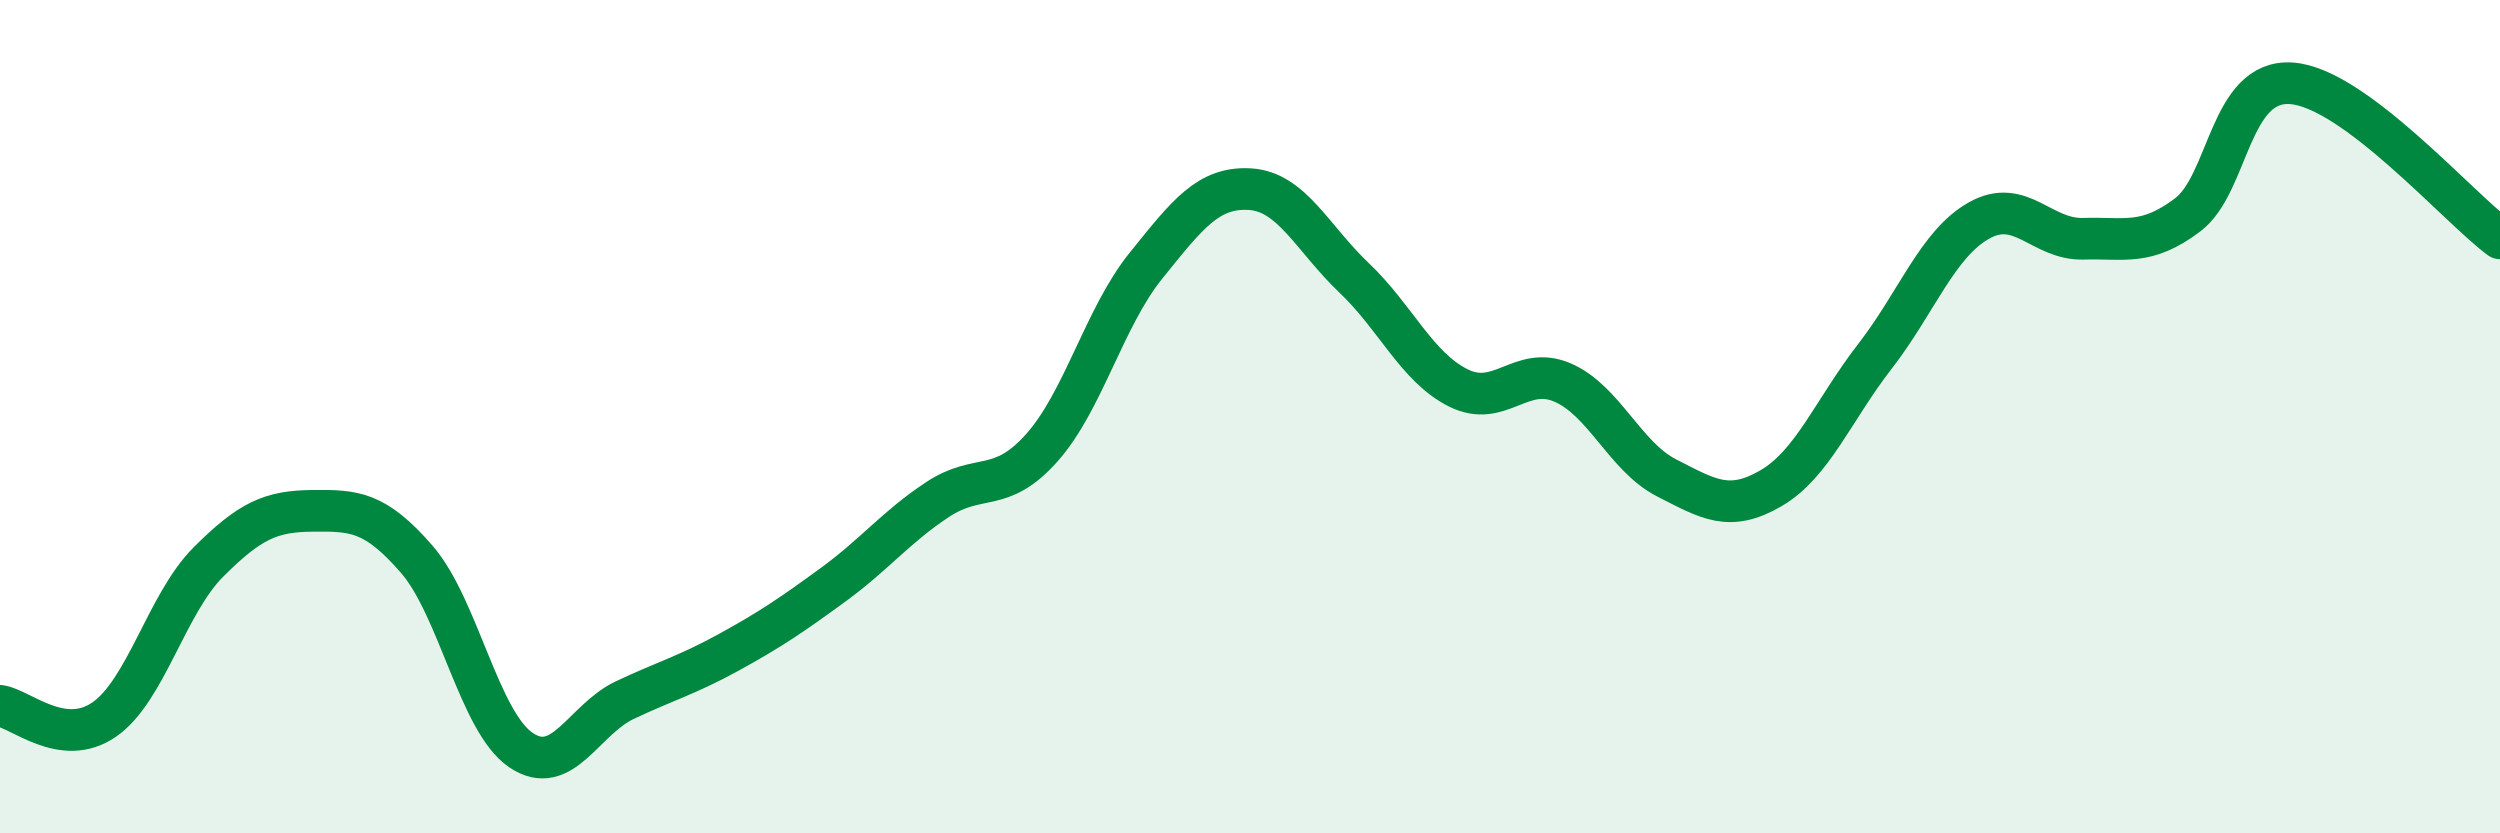
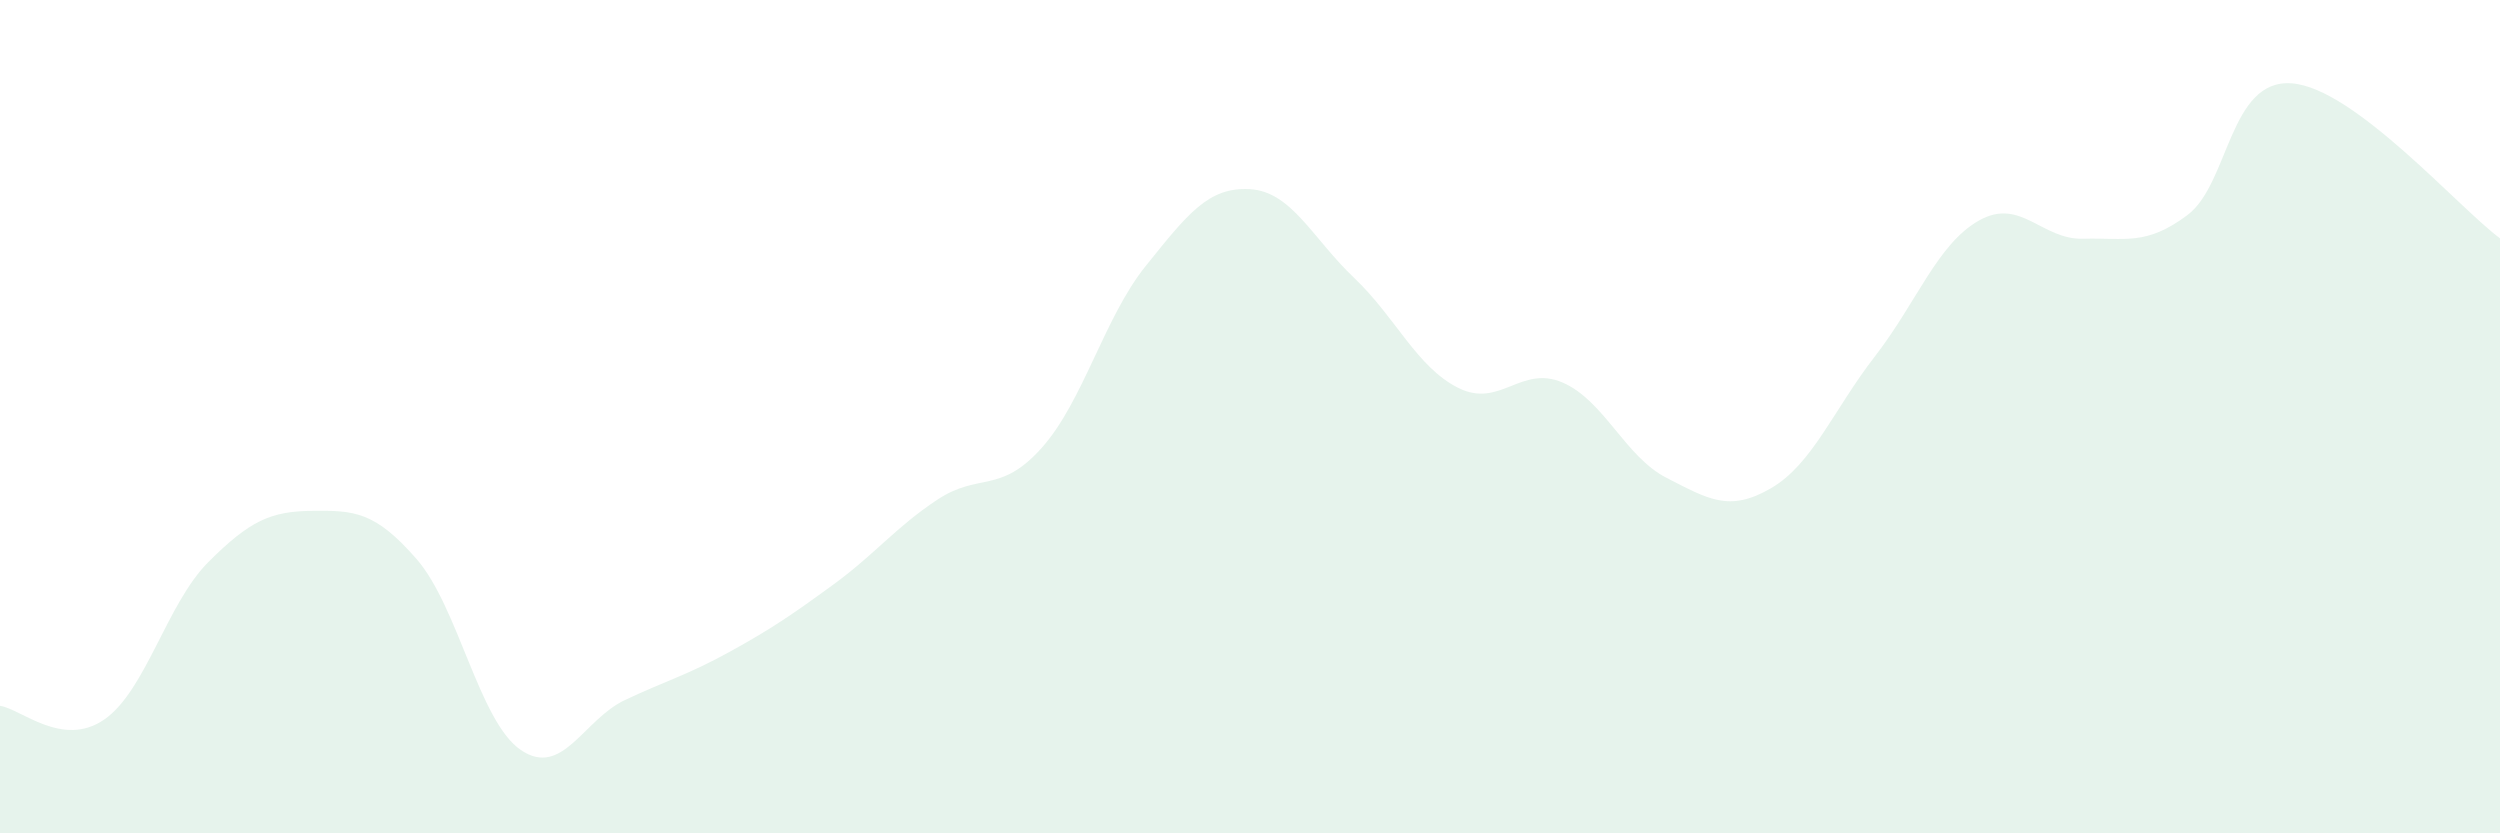
<svg xmlns="http://www.w3.org/2000/svg" width="60" height="20" viewBox="0 0 60 20">
  <path d="M 0,16.94 C 0.5,17.01 1.5,17.96 2.5,17.27 C 3.5,16.58 4,14.49 5,13.49 C 6,12.49 6.5,12.27 7.5,12.26 C 8.5,12.25 9,12.27 10,13.42 C 11,14.57 11.5,17.32 12.5,18 C 13.5,18.68 14,17.27 15,16.8 C 16,16.33 16.5,16.2 17.5,15.65 C 18.5,15.1 19,14.76 20,14.03 C 21,13.3 21.5,12.65 22.5,11.99 C 23.5,11.33 24,11.87 25,10.75 C 26,9.63 26.5,7.62 27.5,6.38 C 28.5,5.14 29,4.48 30,4.54 C 31,4.6 31.5,5.72 32.5,6.67 C 33.5,7.62 34,8.81 35,9.31 C 36,9.81 36.5,8.75 37.5,9.18 C 38.5,9.61 39,10.96 40,11.47 C 41,11.98 41.5,12.3 42.5,11.72 C 43.5,11.14 44,9.84 45,8.55 C 46,7.26 46.5,5.85 47.5,5.29 C 48.5,4.73 49,5.76 50,5.73 C 51,5.7 51.5,5.91 52.5,5.16 C 53.5,4.41 53.5,1.89 55,2 C 56.5,2.11 59,4.98 60,5.72L60 20L0 20Z" fill="#008740" opacity="0.1" stroke-linecap="round" stroke-linejoin="round" />
-   <path d="M 0,16.94 C 0.5,17.01 1.5,17.96 2.5,17.27 C 3.5,16.58 4,14.49 5,13.49 C 6,12.49 6.5,12.27 7.5,12.26 C 8.5,12.25 9,12.27 10,13.42 C 11,14.57 11.5,17.32 12.5,18 C 13.5,18.68 14,17.27 15,16.8 C 16,16.33 16.5,16.2 17.5,15.65 C 18.5,15.1 19,14.76 20,14.03 C 21,13.3 21.5,12.65 22.5,11.99 C 23.5,11.33 24,11.87 25,10.75 C 26,9.63 26.5,7.62 27.5,6.38 C 28.5,5.14 29,4.48 30,4.54 C 31,4.6 31.5,5.72 32.5,6.67 C 33.5,7.62 34,8.81 35,9.31 C 36,9.81 36.5,8.75 37.5,9.18 C 38.5,9.61 39,10.96 40,11.47 C 41,11.98 41.5,12.3 42.5,11.72 C 43.5,11.14 44,9.84 45,8.55 C 46,7.26 46.5,5.85 47.5,5.29 C 48.5,4.73 49,5.76 50,5.73 C 51,5.7 51.5,5.91 52.5,5.16 C 53.5,4.41 53.5,1.89 55,2 C 56.5,2.11 59,4.98 60,5.72" stroke="#008740" stroke-width="1" fill="none" stroke-linecap="round" stroke-linejoin="round" />
</svg>